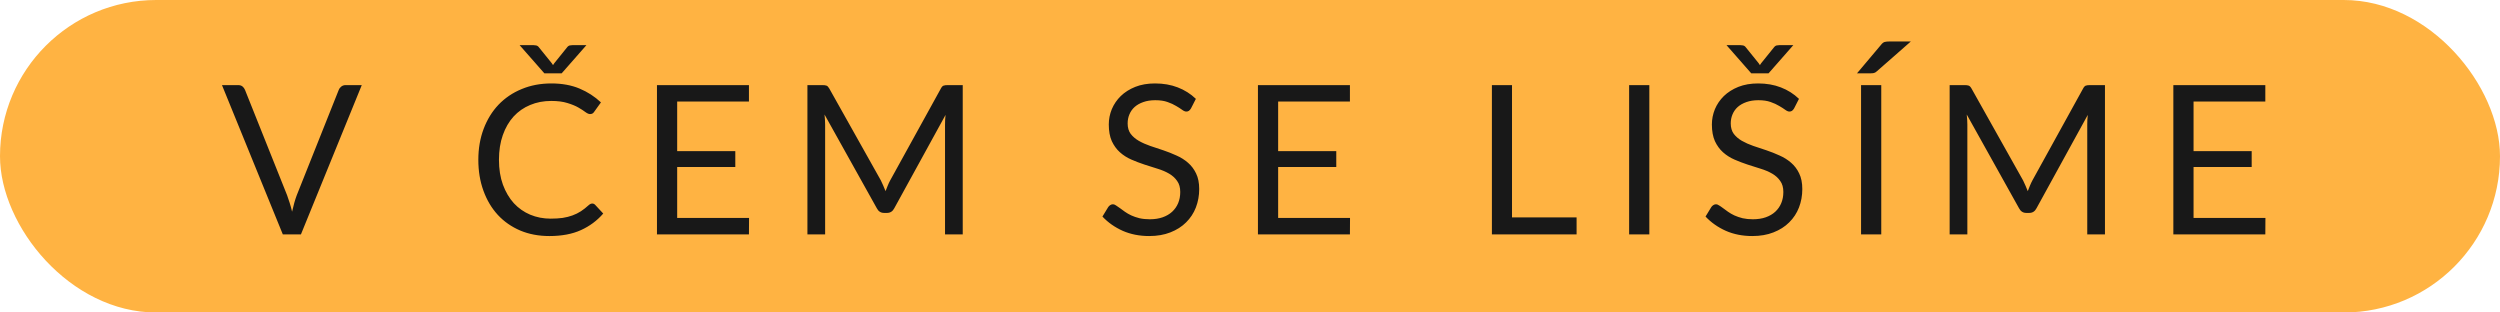
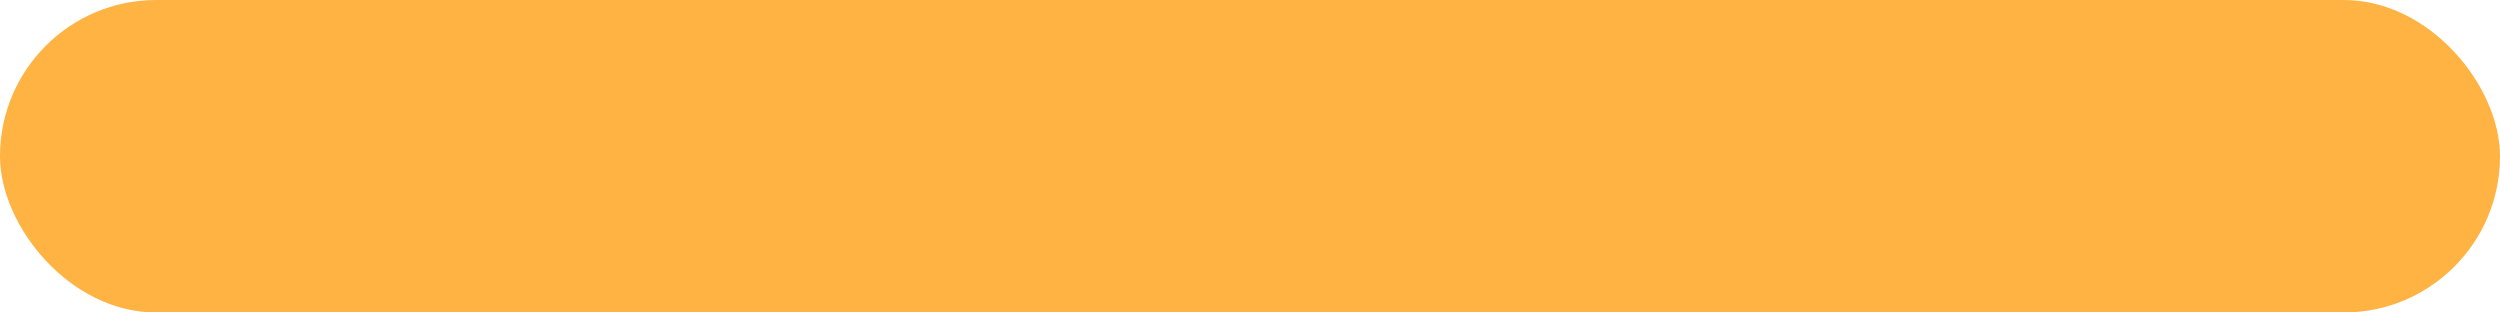
<svg xmlns="http://www.w3.org/2000/svg" width="192" height="24" viewBox="0 0 192 24" fill="none">
  <rect width="192" height="24" rx="12" fill="#FFB342" />
-   <path d="M27.784 6.536L23.112 18H21.72L17.048 6.536H18.288C18.427 6.536 18.539 6.571 18.624 6.64C18.709 6.709 18.773 6.797 18.816 6.904L22.048 14.992C22.117 15.173 22.184 15.371 22.248 15.584C22.317 15.797 22.379 16.021 22.432 16.256C22.485 16.021 22.541 15.797 22.6 15.584C22.659 15.371 22.723 15.173 22.792 14.992L26.016 6.904C26.048 6.813 26.109 6.731 26.2 6.656C26.296 6.576 26.411 6.536 26.544 6.536H27.784ZM45.488 15.632C45.573 15.632 45.648 15.667 45.712 15.736L46.328 16.4C45.858 16.944 45.288 17.368 44.616 17.672C43.949 17.976 43.141 18.128 42.192 18.128C41.37 18.128 40.624 17.987 39.952 17.704C39.28 17.416 38.706 17.016 38.232 16.504C37.757 15.987 37.389 15.368 37.128 14.648C36.866 13.928 36.736 13.136 36.736 12.272C36.736 11.408 36.872 10.616 37.144 9.896C37.416 9.176 37.797 8.557 38.288 8.04C38.784 7.523 39.376 7.123 40.064 6.84C40.752 6.552 41.512 6.408 42.344 6.408C43.16 6.408 43.88 6.539 44.504 6.8C45.128 7.061 45.677 7.416 46.152 7.864L45.64 8.576C45.608 8.629 45.565 8.675 45.512 8.712C45.464 8.744 45.397 8.76 45.312 8.76C45.216 8.76 45.098 8.709 44.96 8.608C44.821 8.501 44.64 8.384 44.416 8.256C44.192 8.128 43.912 8.013 43.576 7.912C43.24 7.805 42.826 7.752 42.336 7.752C41.744 7.752 41.202 7.856 40.712 8.064C40.221 8.267 39.797 8.563 39.44 8.952C39.088 9.341 38.813 9.816 38.616 10.376C38.418 10.936 38.32 11.568 38.32 12.272C38.32 12.987 38.421 13.624 38.624 14.184C38.832 14.744 39.112 15.219 39.464 15.608C39.821 15.992 40.24 16.285 40.72 16.488C41.205 16.691 41.728 16.792 42.288 16.792C42.629 16.792 42.936 16.773 43.208 16.736C43.485 16.693 43.738 16.629 43.968 16.544C44.202 16.459 44.418 16.352 44.616 16.224C44.818 16.091 45.018 15.933 45.216 15.752C45.306 15.672 45.397 15.632 45.488 15.632ZM45.04 3.464L43.136 5.632H41.808L39.904 3.464H40.944C41.008 3.464 41.082 3.472 41.168 3.488C41.258 3.504 41.336 3.557 41.4 3.648L42.376 4.856L42.472 5L42.568 4.856L43.536 3.656C43.605 3.56 43.682 3.504 43.768 3.488C43.858 3.472 43.936 3.464 44 3.464H45.04ZM57.527 16.736L57.519 18H50.455V6.536H57.519V7.8H52.007V11.608H56.471V12.824H52.007V16.736H57.527ZM73.938 6.536V18H72.578V9.576C72.578 9.464 72.58 9.344 72.586 9.216C72.596 9.088 72.607 8.957 72.618 8.824L68.682 15.992C68.559 16.232 68.372 16.352 68.122 16.352H67.898C67.647 16.352 67.46 16.232 67.338 15.992L63.322 8.792C63.354 9.075 63.37 9.336 63.37 9.576V18H62.01V6.536H63.154C63.292 6.536 63.399 6.549 63.474 6.576C63.548 6.603 63.62 6.677 63.69 6.8L67.65 13.856C67.714 13.984 67.775 14.117 67.834 14.256C67.898 14.395 67.956 14.536 68.01 14.68C68.063 14.536 68.119 14.395 68.178 14.256C68.236 14.112 68.3 13.976 68.37 13.848L72.258 6.8C72.322 6.677 72.391 6.603 72.466 6.576C72.546 6.549 72.655 6.536 72.794 6.536H73.938ZM91.467 8.328C91.419 8.408 91.365 8.469 91.307 8.512C91.253 8.549 91.187 8.568 91.107 8.568C91.016 8.568 90.909 8.523 90.787 8.432C90.664 8.341 90.509 8.243 90.323 8.136C90.141 8.024 89.92 7.923 89.659 7.832C89.403 7.741 89.091 7.696 88.723 7.696C88.376 7.696 88.069 7.744 87.803 7.84C87.541 7.931 87.32 8.056 87.139 8.216C86.963 8.376 86.829 8.565 86.739 8.784C86.648 8.997 86.603 9.229 86.603 9.48C86.603 9.8 86.68 10.067 86.835 10.28C86.995 10.488 87.203 10.667 87.459 10.816C87.72 10.965 88.013 11.096 88.339 11.208C88.669 11.315 89.005 11.427 89.347 11.544C89.693 11.661 90.029 11.795 90.355 11.944C90.685 12.088 90.979 12.272 91.235 12.496C91.496 12.72 91.704 12.995 91.859 13.32C92.019 13.645 92.099 14.045 92.099 14.52C92.099 15.021 92.013 15.493 91.843 15.936C91.672 16.373 91.421 16.755 91.091 17.08C90.765 17.405 90.363 17.661 89.883 17.848C89.408 18.035 88.867 18.128 88.259 18.128C87.512 18.128 86.835 17.995 86.227 17.728C85.619 17.456 85.099 17.091 84.667 16.632L85.115 15.896C85.157 15.837 85.208 15.789 85.267 15.752C85.331 15.709 85.4 15.688 85.475 15.688C85.544 15.688 85.621 15.717 85.707 15.776C85.797 15.829 85.899 15.899 86.011 15.984C86.123 16.069 86.251 16.163 86.395 16.264C86.539 16.365 86.701 16.459 86.883 16.544C87.069 16.629 87.28 16.701 87.515 16.76C87.749 16.813 88.013 16.84 88.307 16.84C88.675 16.84 89.003 16.789 89.291 16.688C89.579 16.587 89.821 16.445 90.019 16.264C90.221 16.077 90.376 15.856 90.483 15.6C90.589 15.344 90.643 15.059 90.643 14.744C90.643 14.397 90.563 14.115 90.403 13.896C90.248 13.672 90.043 13.485 89.787 13.336C89.531 13.187 89.237 13.061 88.907 12.96C88.576 12.853 88.24 12.747 87.899 12.64C87.557 12.528 87.221 12.4 86.891 12.256C86.56 12.112 86.267 11.925 86.011 11.696C85.755 11.467 85.547 11.181 85.387 10.84C85.232 10.493 85.155 10.067 85.155 9.56C85.155 9.155 85.232 8.763 85.387 8.384C85.547 8.005 85.776 7.669 86.075 7.376C86.379 7.083 86.749 6.848 87.187 6.672C87.629 6.496 88.136 6.408 88.707 6.408C89.347 6.408 89.928 6.509 90.451 6.712C90.979 6.915 91.443 7.208 91.843 7.592L91.467 8.328ZM103.682 16.736L103.674 18H96.61V6.536H103.674V7.8H98.162V11.608H102.626V12.824H98.162V16.736H103.682ZM121.082 16.696V18H114.578V6.536H116.122V16.696H121.082ZM126.669 18H125.117V6.536H126.669V18ZM137.785 8.328C137.737 8.408 137.684 8.469 137.625 8.512C137.572 8.549 137.505 8.568 137.425 8.568C137.335 8.568 137.228 8.523 137.105 8.432C136.983 8.341 136.828 8.243 136.641 8.136C136.46 8.024 136.239 7.923 135.977 7.832C135.721 7.741 135.409 7.696 135.041 7.696C134.695 7.696 134.388 7.744 134.121 7.84C133.86 7.931 133.639 8.056 133.457 8.216C133.281 8.376 133.148 8.565 133.057 8.784C132.967 8.997 132.921 9.229 132.921 9.48C132.921 9.8 132.999 10.067 133.153 10.28C133.313 10.488 133.521 10.667 133.777 10.816C134.039 10.965 134.332 11.096 134.657 11.208C134.988 11.315 135.324 11.427 135.665 11.544C136.012 11.661 136.348 11.795 136.673 11.944C137.004 12.088 137.297 12.272 137.553 12.496C137.815 12.72 138.023 12.995 138.177 13.32C138.337 13.645 138.417 14.045 138.417 14.52C138.417 15.021 138.332 15.493 138.161 15.936C137.991 16.373 137.74 16.755 137.409 17.08C137.084 17.405 136.681 17.661 136.201 17.848C135.727 18.035 135.185 18.128 134.577 18.128C133.831 18.128 133.153 17.995 132.545 17.728C131.937 17.456 131.417 17.091 130.985 16.632L131.433 15.896C131.476 15.837 131.527 15.789 131.585 15.752C131.649 15.709 131.719 15.688 131.793 15.688C131.863 15.688 131.94 15.717 132.025 15.776C132.116 15.829 132.217 15.899 132.329 15.984C132.441 16.069 132.569 16.163 132.713 16.264C132.857 16.365 133.02 16.459 133.201 16.544C133.388 16.629 133.599 16.701 133.833 16.76C134.068 16.813 134.332 16.84 134.625 16.84C134.993 16.84 135.321 16.789 135.609 16.688C135.897 16.587 136.14 16.445 136.337 16.264C136.54 16.077 136.695 15.856 136.801 15.6C136.908 15.344 136.961 15.059 136.961 14.744C136.961 14.397 136.881 14.115 136.721 13.896C136.567 13.672 136.361 13.485 136.105 13.336C135.849 13.187 135.556 13.061 135.225 12.96C134.895 12.853 134.559 12.747 134.217 12.64C133.876 12.528 133.54 12.4 133.209 12.256C132.879 12.112 132.585 11.925 132.329 11.696C132.073 11.467 131.865 11.181 131.705 10.84C131.551 10.493 131.473 10.067 131.473 9.56C131.473 9.155 131.551 8.763 131.705 8.384C131.865 8.005 132.095 7.669 132.393 7.376C132.697 7.083 133.068 6.848 133.505 6.672C133.948 6.496 134.455 6.408 135.025 6.408C135.665 6.408 136.247 6.509 136.769 6.712C137.297 6.915 137.761 7.208 138.161 7.592L137.785 8.328ZM137.729 3.464L135.825 5.632H134.497L132.593 3.464H133.633C133.697 3.464 133.772 3.472 133.857 3.488C133.948 3.504 134.025 3.557 134.089 3.648L135.065 4.856L135.161 5L135.257 4.856L136.225 3.656C136.295 3.56 136.372 3.504 136.457 3.488C136.548 3.472 136.625 3.464 136.689 3.464H137.729ZM144.481 18H142.929V6.536H144.481V18ZM146.753 3.184L144.145 5.472C144.065 5.547 143.988 5.592 143.913 5.608C143.838 5.624 143.748 5.632 143.641 5.632H142.617L144.465 3.44C144.556 3.323 144.646 3.251 144.737 3.224C144.833 3.197 144.969 3.184 145.145 3.184H146.753ZM161.661 6.536V18H160.301V9.576C160.301 9.464 160.304 9.344 160.309 9.216C160.32 9.088 160.331 8.957 160.341 8.824L156.405 15.992C156.283 16.232 156.096 16.352 155.845 16.352H155.621C155.371 16.352 155.184 16.232 155.061 15.992L151.045 8.792C151.077 9.075 151.093 9.336 151.093 9.576V18H149.733V6.536H150.877C151.016 6.536 151.123 6.549 151.197 6.576C151.272 6.603 151.344 6.677 151.413 6.8L155.373 13.856C155.437 13.984 155.499 14.117 155.557 14.256C155.621 14.395 155.68 14.536 155.733 14.68C155.787 14.536 155.843 14.395 155.901 14.256C155.96 14.112 156.024 13.976 156.093 13.848L159.981 6.8C160.045 6.677 160.115 6.603 160.189 6.576C160.269 6.549 160.379 6.536 160.517 6.536H161.661ZM173.985 16.736L173.977 18H166.913V6.536H173.977V7.8H168.465V11.608H172.929V12.824H168.465V16.736H173.985Z" fill="#181818" />
</svg>